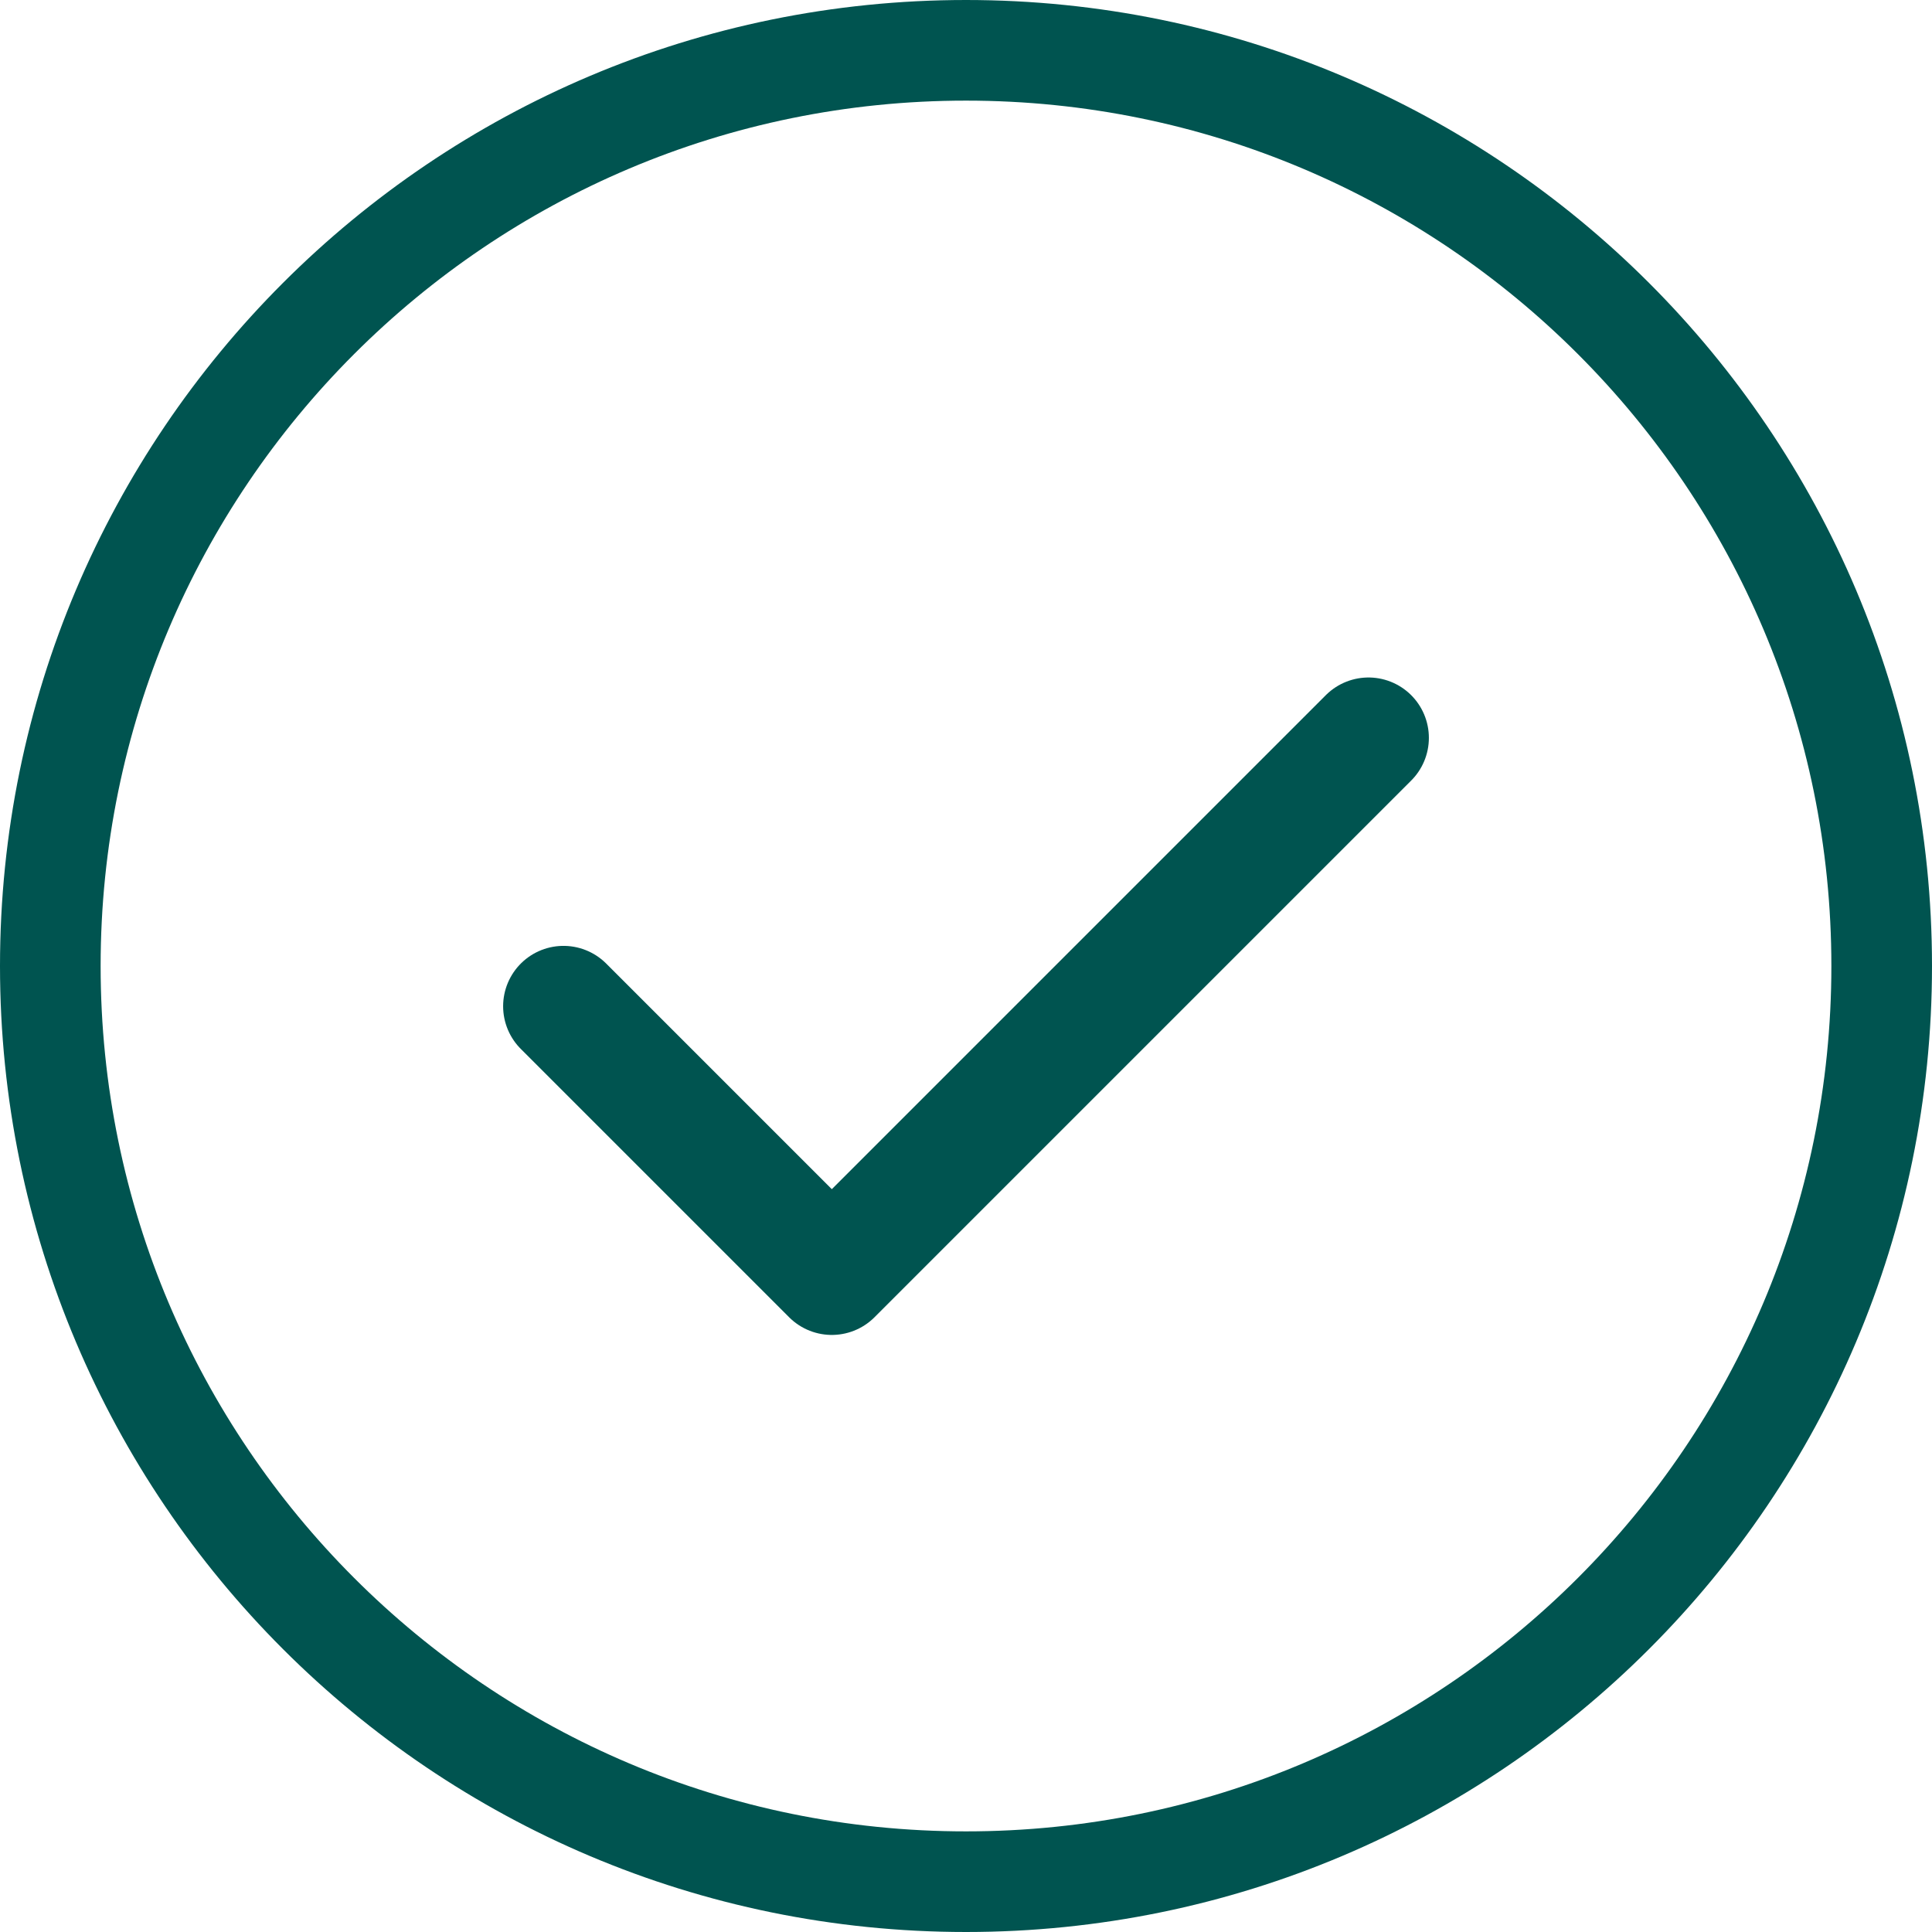
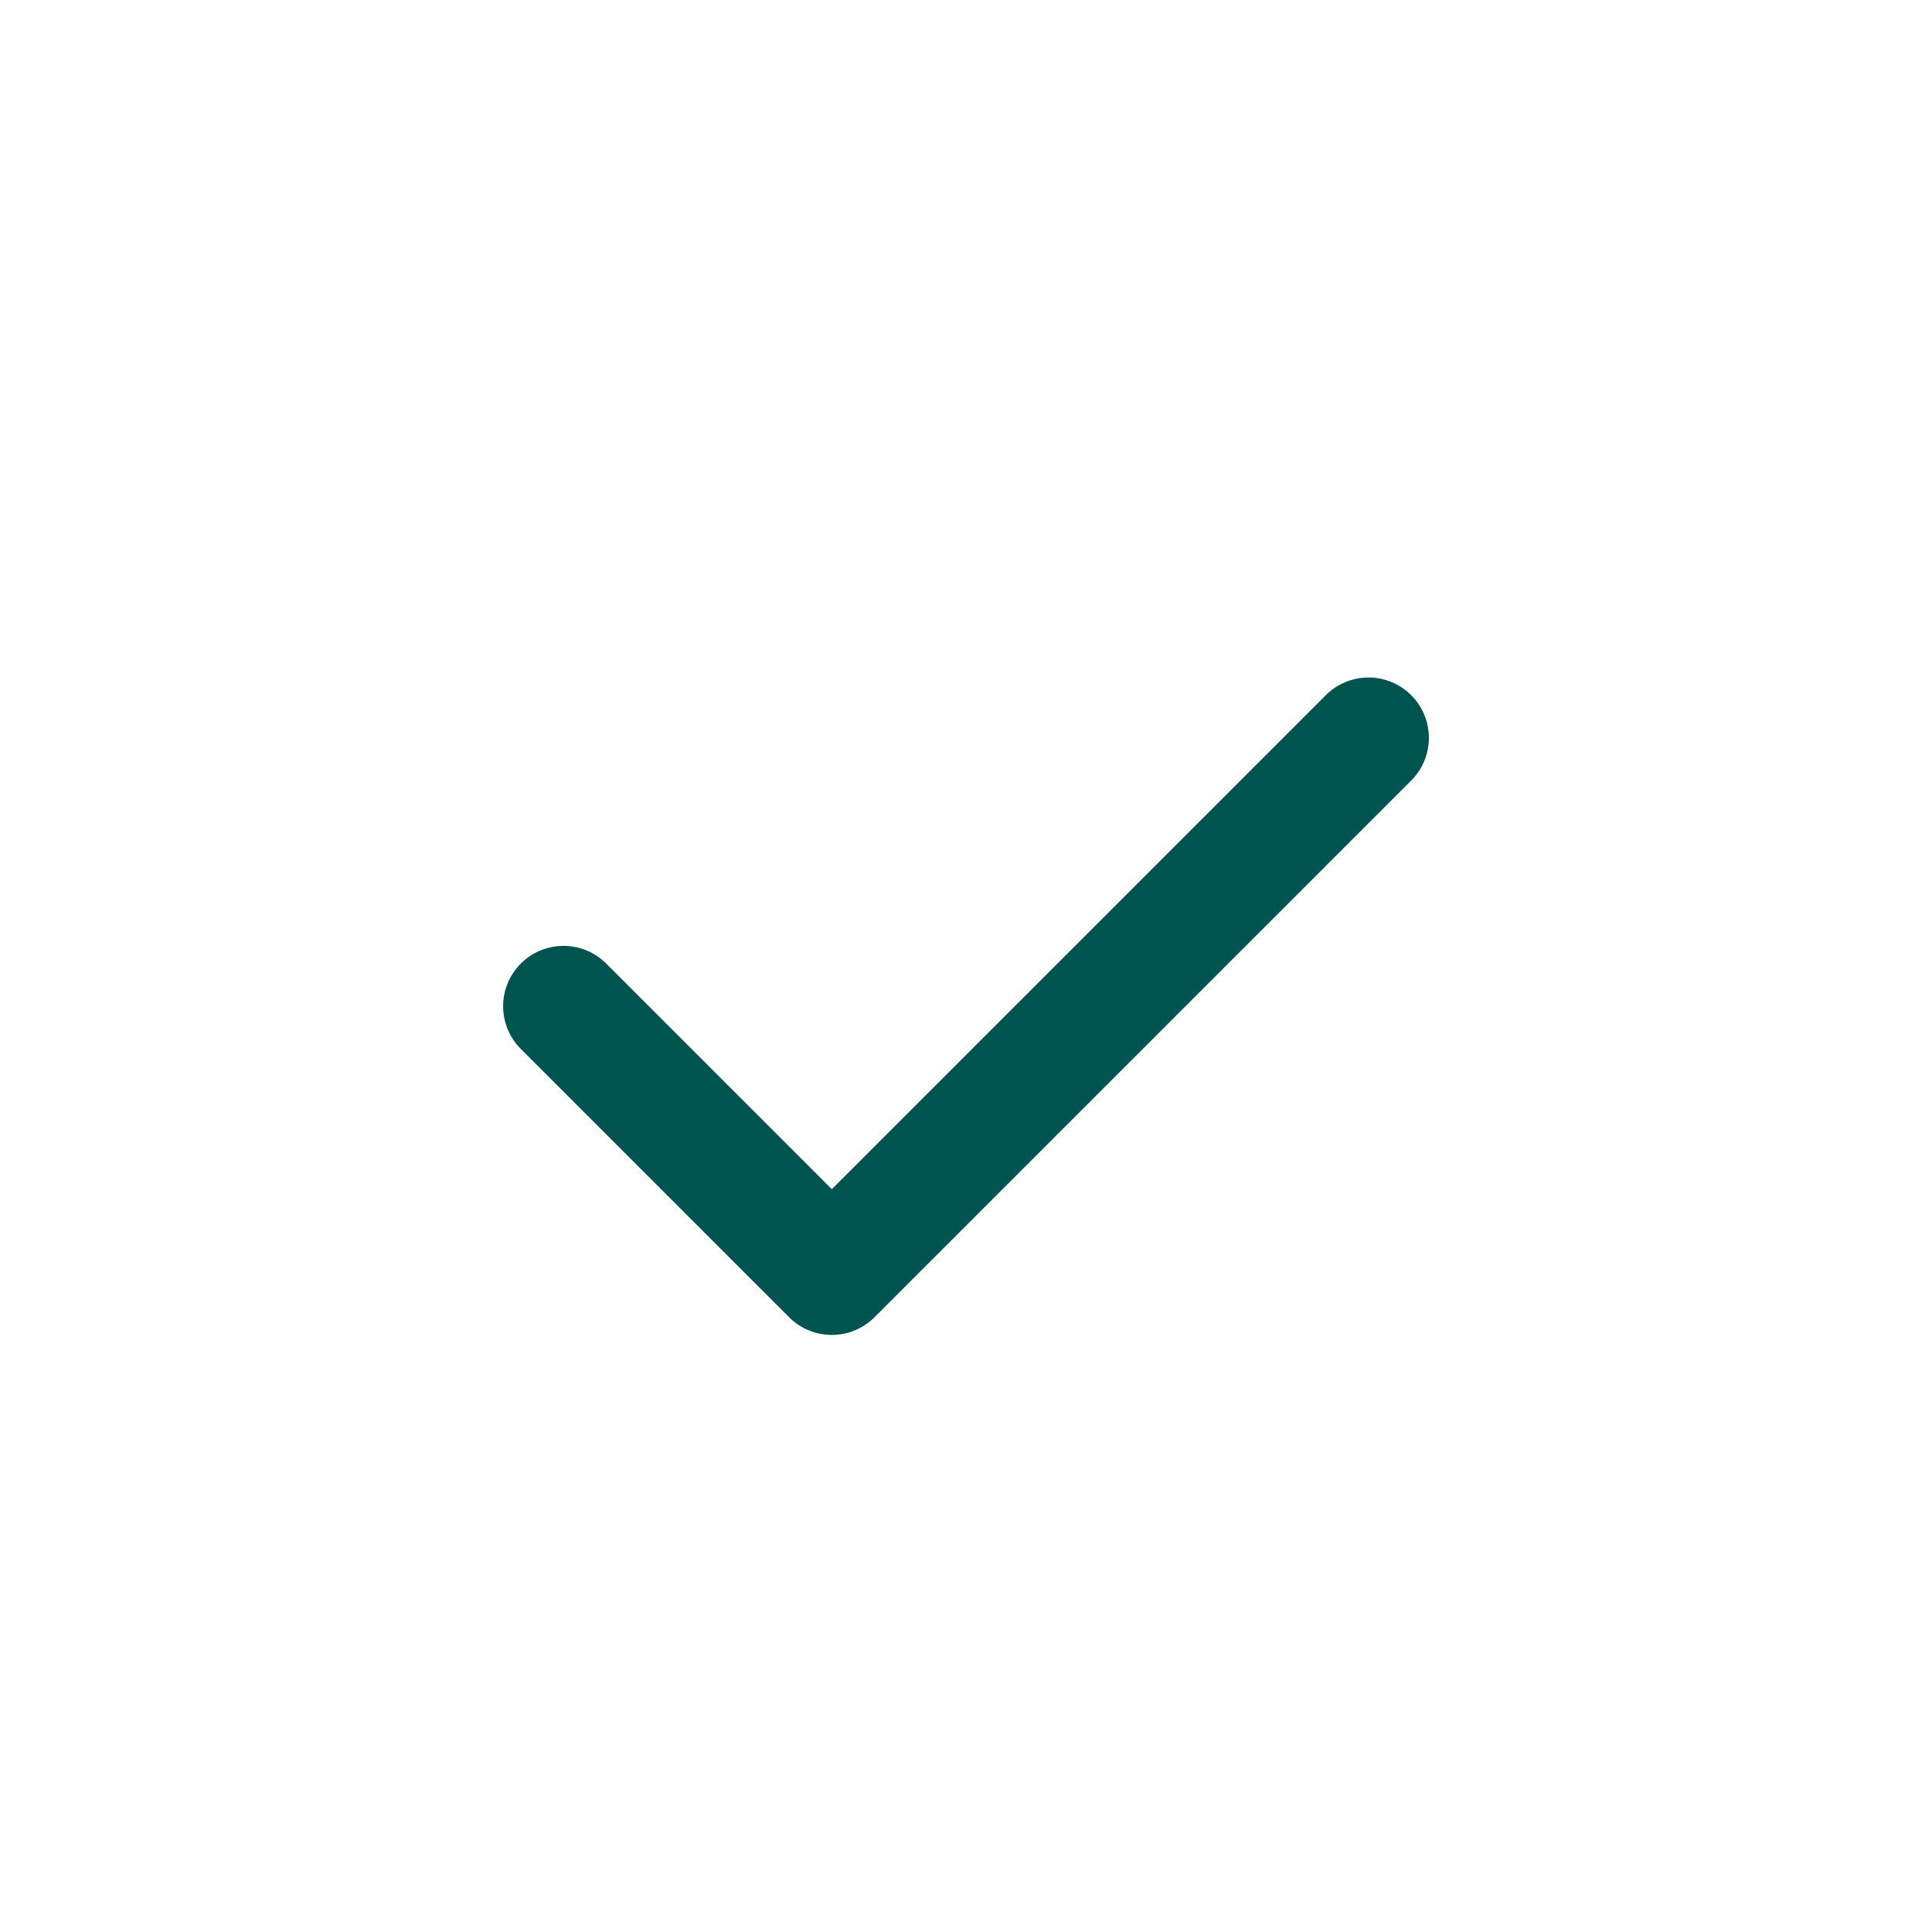
<svg xmlns="http://www.w3.org/2000/svg" width="24" height="24" viewBox="0 0 24 24" fill="none">
  <g clip-path="url(#clip0_12464_12265)">
-     <path d="M12 0.625C18.282 0.625 23.375 5.718 23.375 12C23.375 18.282 18.282 23.375 12 23.375C5.718 23.375 0.625 18.282 0.625 12C0.625 5.718 5.718 0.625 12 0.625Z" stroke="#005450" stroke-width="1.25" stroke-linecap="round" stroke-linejoin="round" />
    <path d="M7 12.5L10.333 15.833L17 9.166" stroke="#005450" stroke-width="1.5" stroke-linecap="round" stroke-linejoin="round" />
  </g>
  <defs>
    <clipPath id="clip0_12464_12265">
      <rect width="24" height="24" fill="white" />
    </clipPath>
  </defs>
</svg>